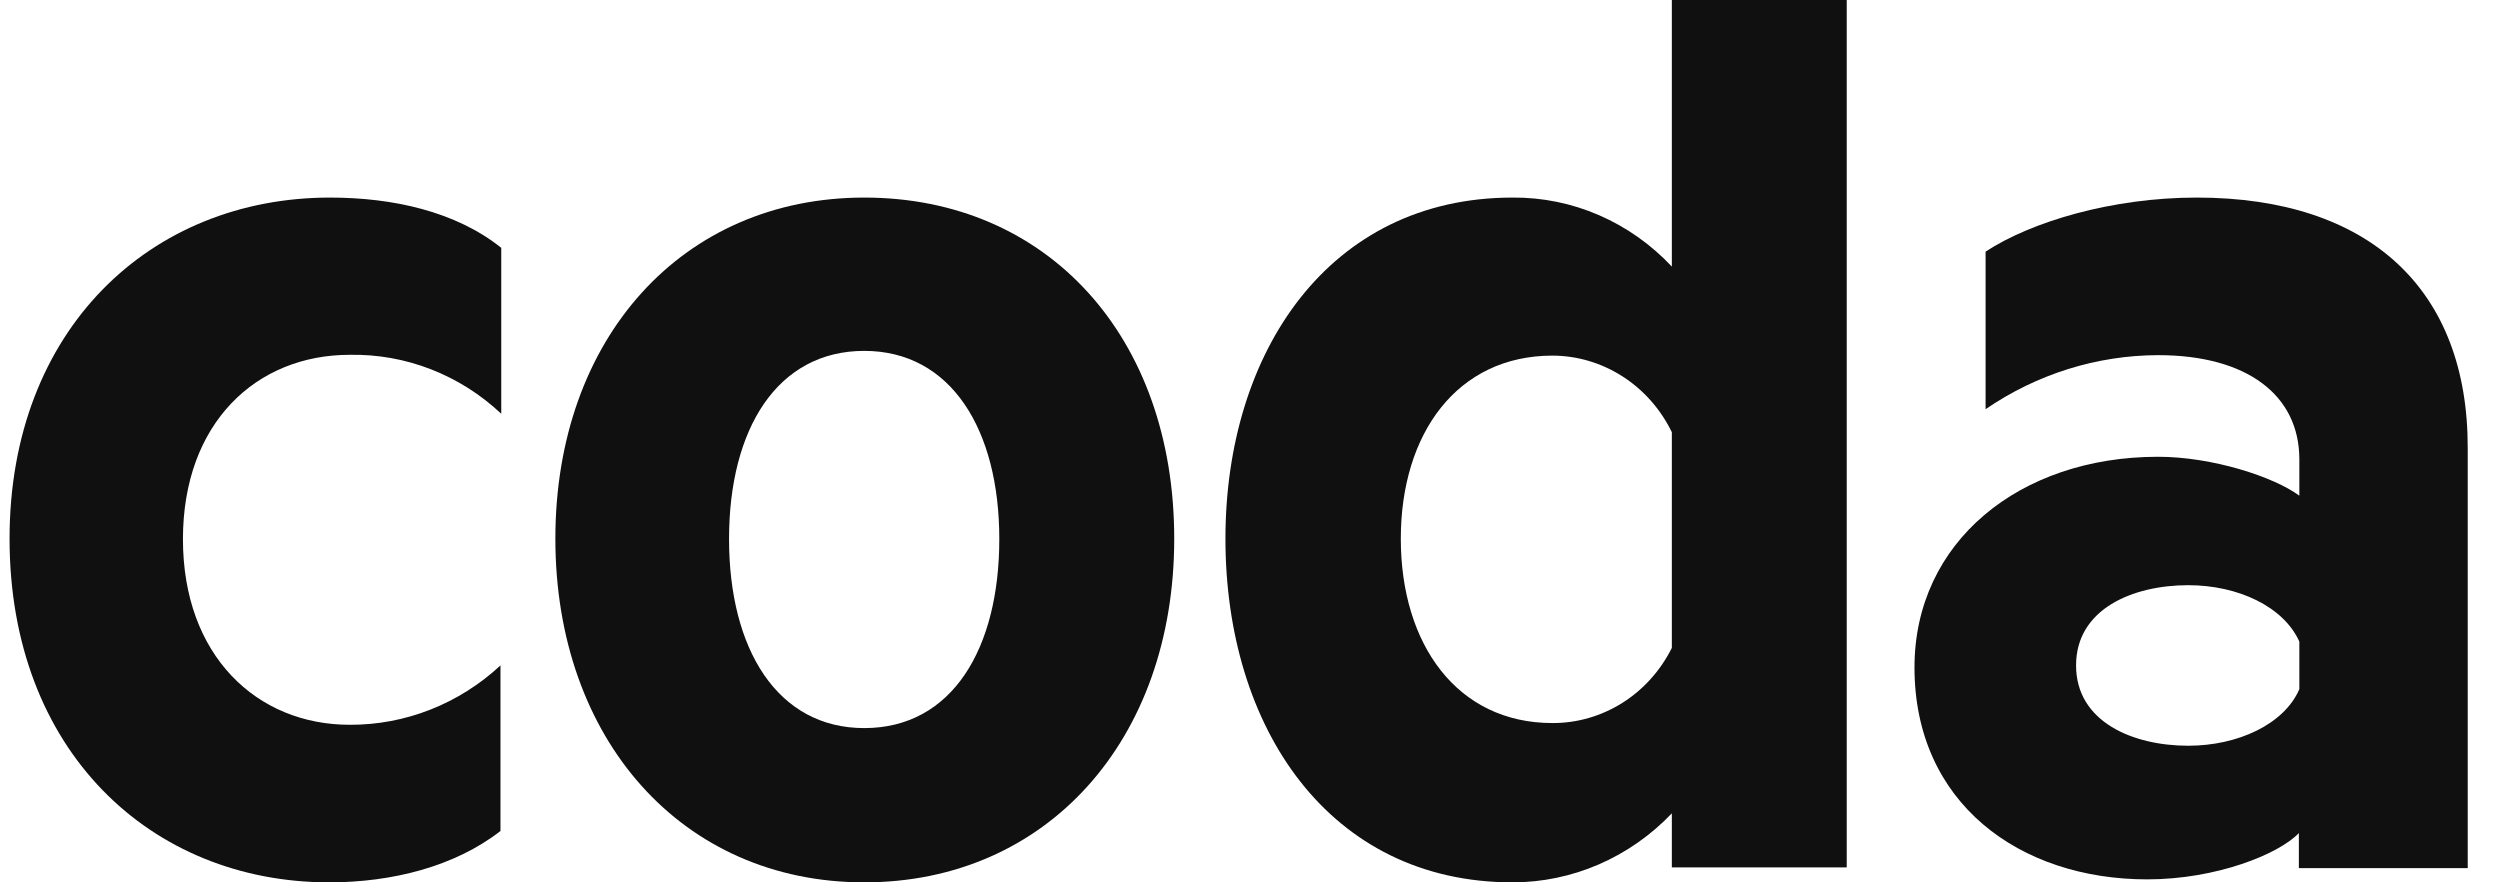
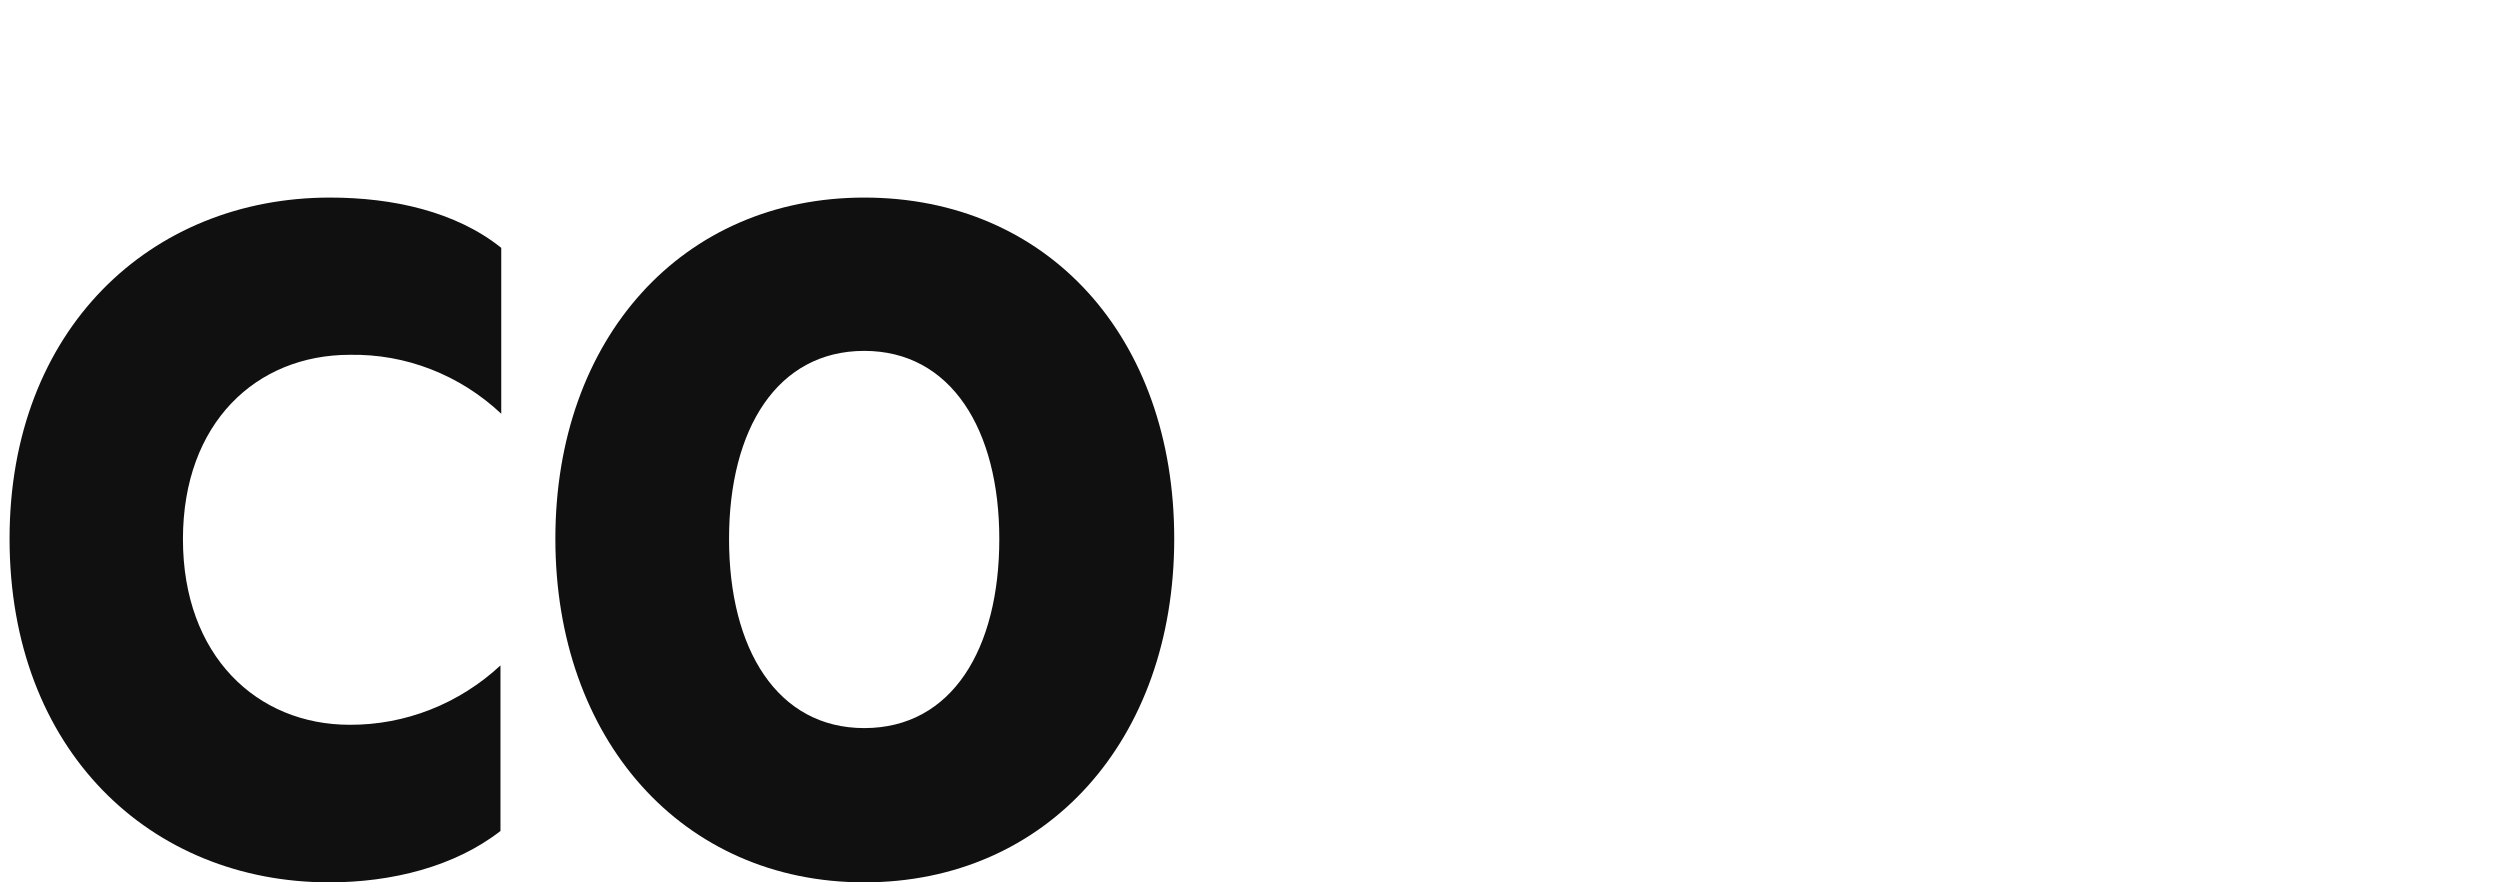
<svg xmlns="http://www.w3.org/2000/svg" width="68" height="24" viewBox="0 0 68 24" fill="none">
  <g clip-path="url(#clip0_323_40225)">
    <path d="M0.26 14.653C0.26 20.417 4.098 24 8.955 24C10.662 24 12.368 23.571 13.613 22.603V18.099C12.485 19.146 11.024 19.721 9.511 19.714C6.988 19.714 4.976 17.837 4.976 14.666C4.976 11.494 6.98 9.651 9.511 9.651C11.032 9.621 12.506 10.194 13.634 11.254V6.741C12.397 5.751 10.682 5.374 8.975 5.374C4.098 5.374 0.26 8.957 0.26 14.653Z" fill="#101010" />
    <path d="M23.508 5.374C18.561 5.374 15.106 9.197 15.106 14.653C15.106 20.109 18.552 24 23.508 24C28.463 24 31.939 20.143 31.939 14.653C31.939 9.163 28.496 5.374 23.508 5.374ZM23.508 19.804C21.146 19.804 19.83 17.661 19.83 14.661C19.83 11.661 21.146 9.544 23.508 9.544C25.87 9.544 27.181 11.687 27.181 14.661C27.181 17.636 25.903 19.804 23.508 19.804Z" fill="#101010" />
-     <path d="M45.474 7.251C44.911 6.651 44.237 6.175 43.492 5.852C42.747 5.529 41.947 5.367 41.141 5.374C36.152 5.374 33.332 9.57 33.332 14.653C33.332 19.796 36.152 24 41.141 24C41.946 24 42.744 23.834 43.488 23.512C44.231 23.189 44.906 22.718 45.474 22.123V23.593H50.231V0H45.474V7.251ZM45.474 17.623C45.165 18.241 44.699 18.759 44.126 19.12C43.552 19.48 42.895 19.67 42.225 19.667C39.632 19.667 38.102 17.524 38.102 14.653C38.102 11.781 39.644 9.673 42.225 9.673C42.899 9.674 43.559 9.87 44.132 10.238C44.706 10.605 45.17 11.131 45.474 11.756V17.623Z" fill="#101010" />
-     <path d="M59.751 5.374C57.454 5.374 55.257 6.026 54.008 6.844V11.13C55.401 10.176 57.031 9.665 58.699 9.66C61.127 9.66 62.542 10.753 62.542 12.493V13.483C61.849 12.969 60.175 12.424 58.699 12.424C54.927 12.424 52.074 14.743 52.074 18.154C52.074 21.84 54.927 23.919 58.407 23.919C60.274 23.919 61.981 23.237 62.529 22.659V23.614H67.122V12.197C67.134 7.864 64.442 5.374 59.751 5.374ZM62.542 18.746C62.129 19.701 60.868 20.284 59.52 20.284C58.011 20.284 56.469 19.633 56.469 18.099C56.469 16.564 58.011 15.917 59.52 15.917C60.868 15.917 62.113 16.496 62.542 17.451V18.746Z" fill="#101010" />
  </g>
  <defs>
    <clipPath id="clip0_323_40225">
      <rect width="67.2" height="24" fill="white" transform="translate(0.26)" />
    </clipPath>
  </defs>
</svg>